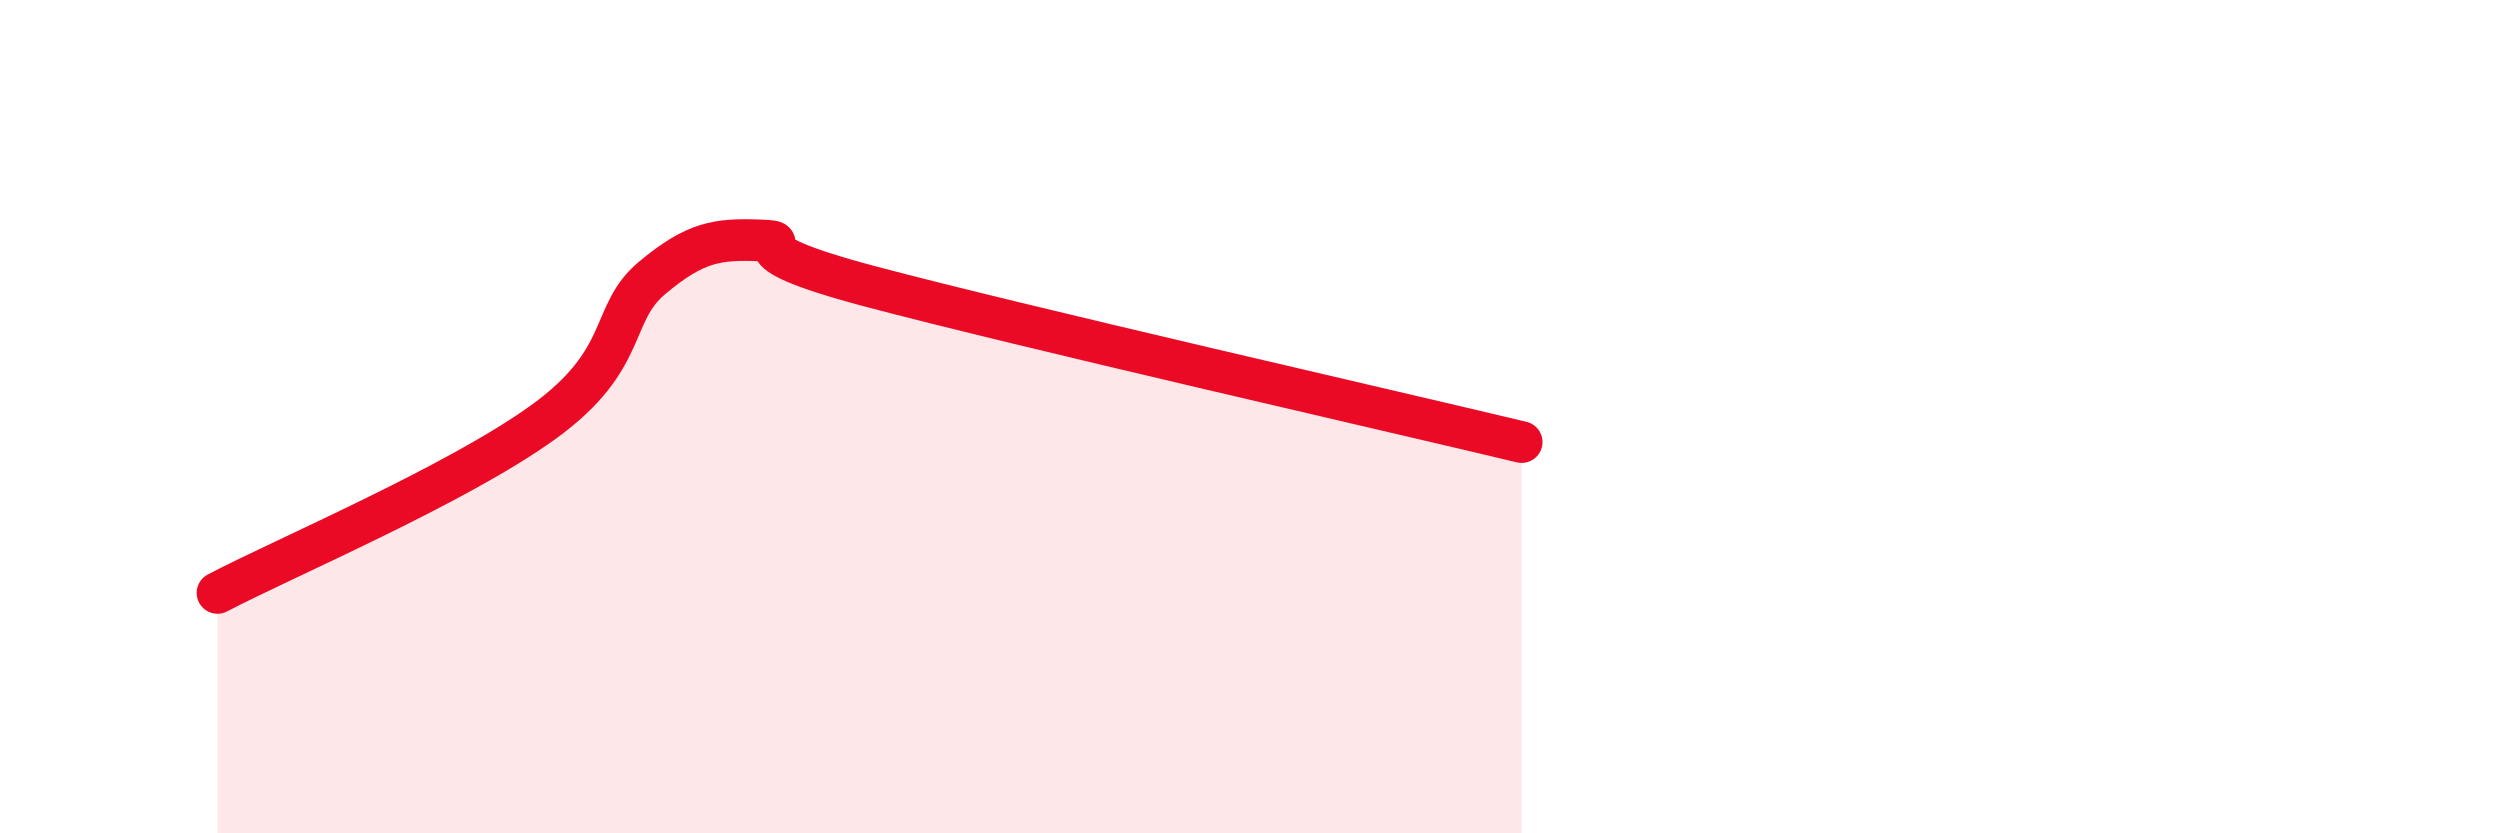
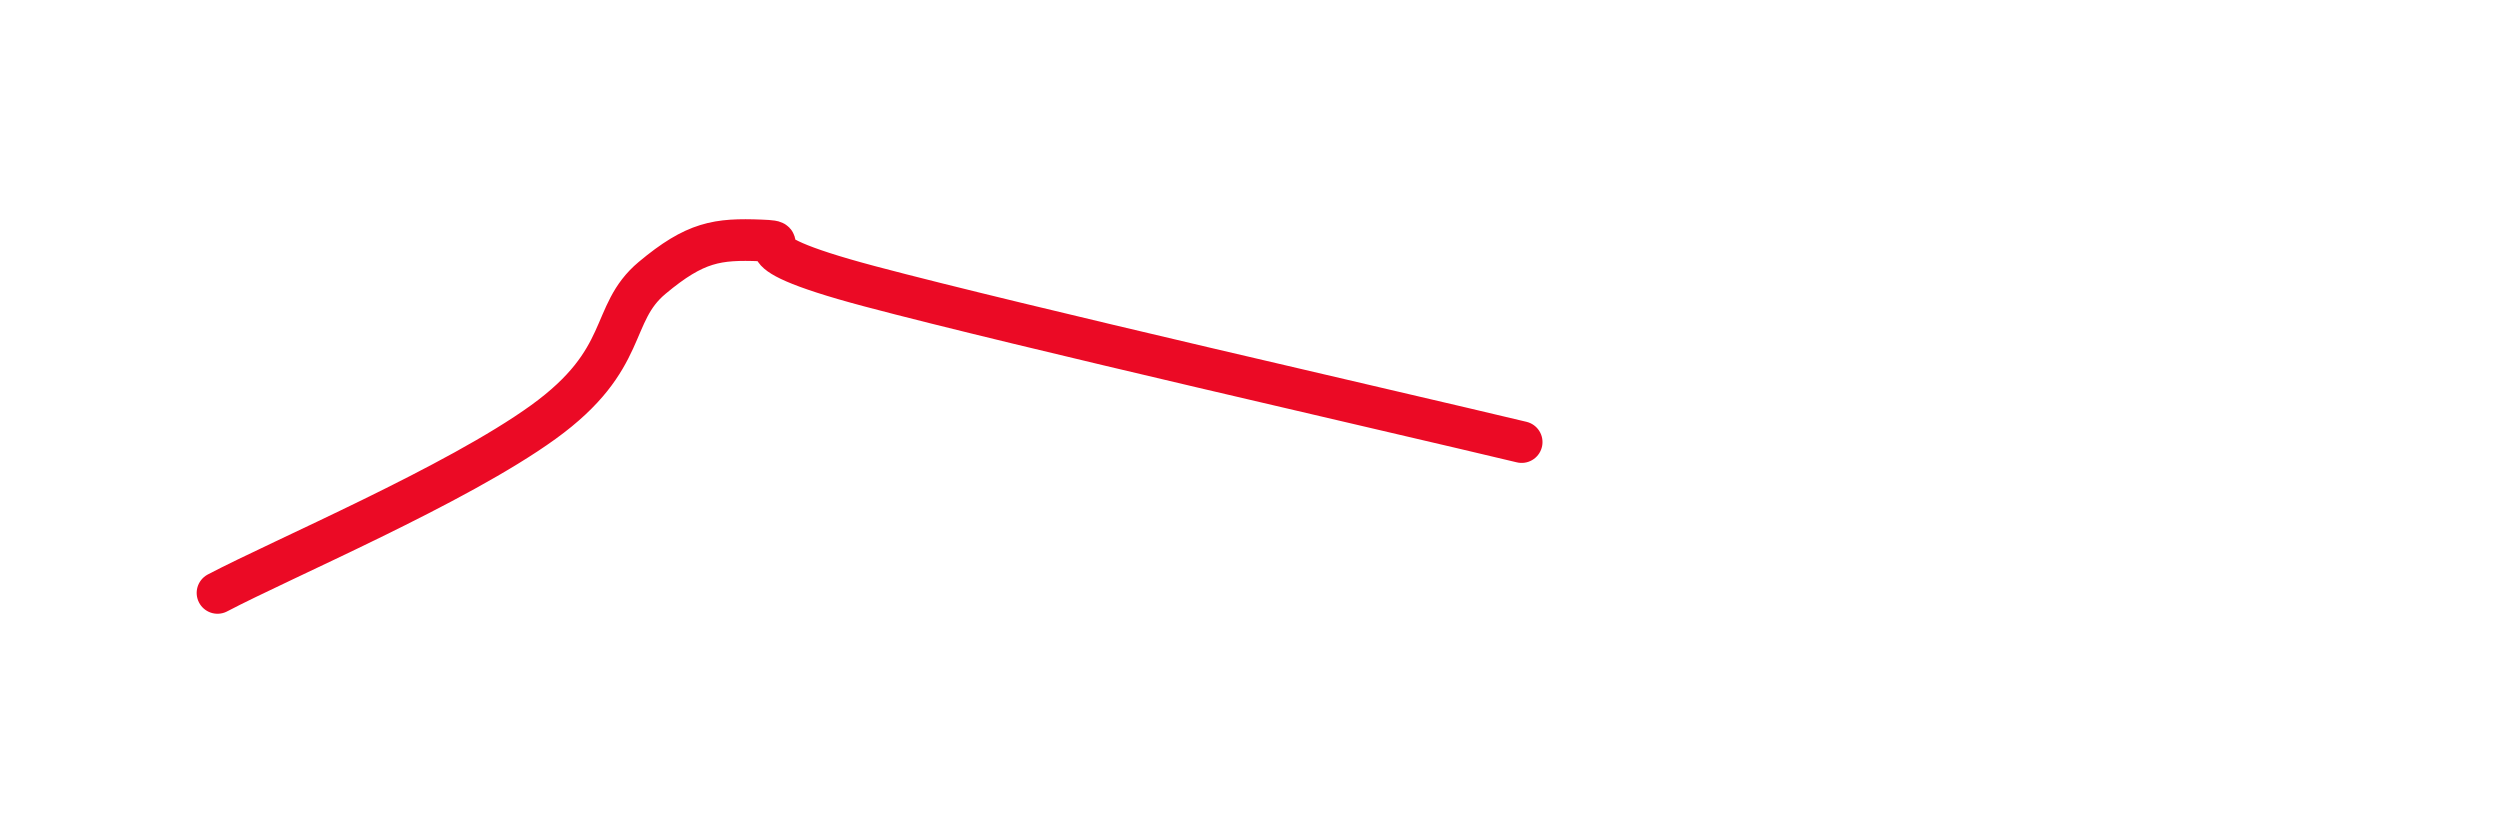
<svg xmlns="http://www.w3.org/2000/svg" width="60" height="20" viewBox="0 0 60 20">
-   <path d="M 5.22,14.23 C 6.78,13.41 10.95,11.64 13.04,10.13 C 15.13,8.62 14.61,7.54 15.65,6.67 C 16.69,5.8 17.22,5.73 18.26,5.77 C 19.3,5.81 17.22,5.9 20.87,6.87 C 24.52,7.84 33.39,9.86 36.52,10.61L36.52 20L5.22 20Z" fill="#EB0A25" opacity="0.1" stroke-linecap="round" stroke-linejoin="round" />
  <path d="M 5.22,14.23 C 6.78,13.41 10.95,11.64 13.04,10.13 C 15.13,8.62 14.61,7.54 15.65,6.67 C 16.69,5.8 17.22,5.73 18.26,5.77 C 19.3,5.81 17.22,5.9 20.87,6.87 C 24.52,7.84 33.39,9.86 36.52,10.61" stroke="#EB0A25" stroke-width="1" fill="none" stroke-linecap="round" stroke-linejoin="round" />
</svg>